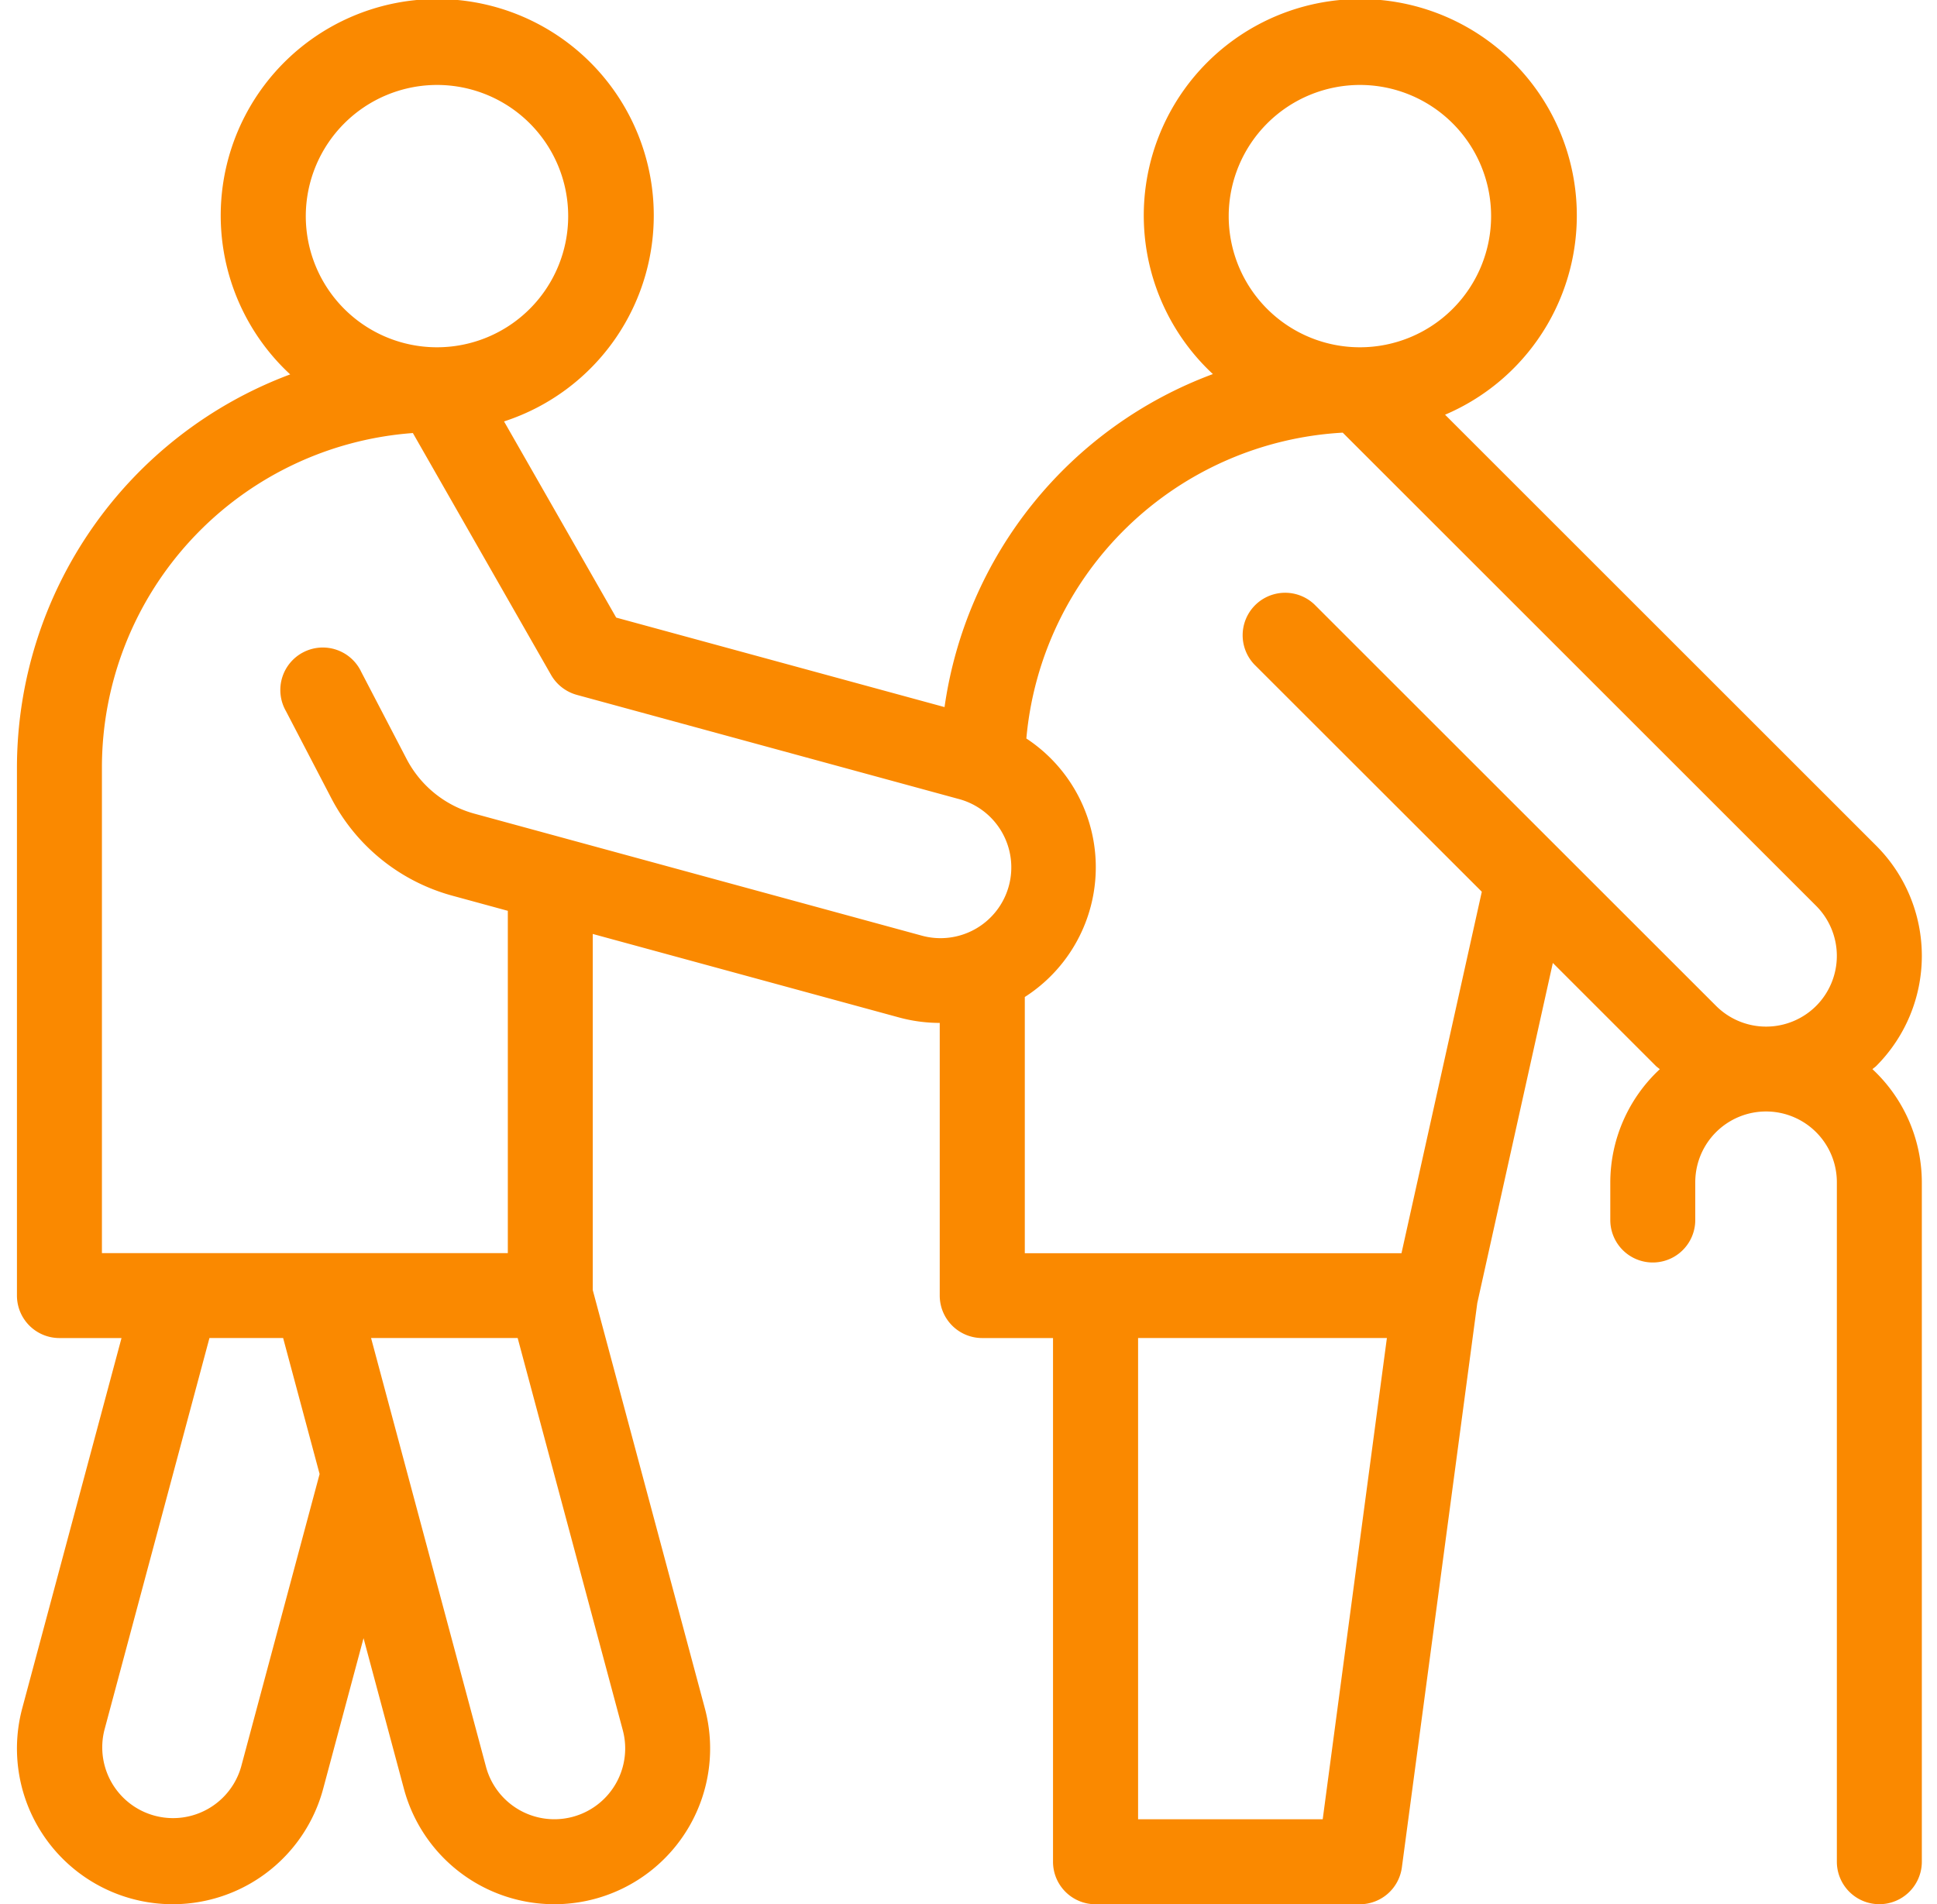
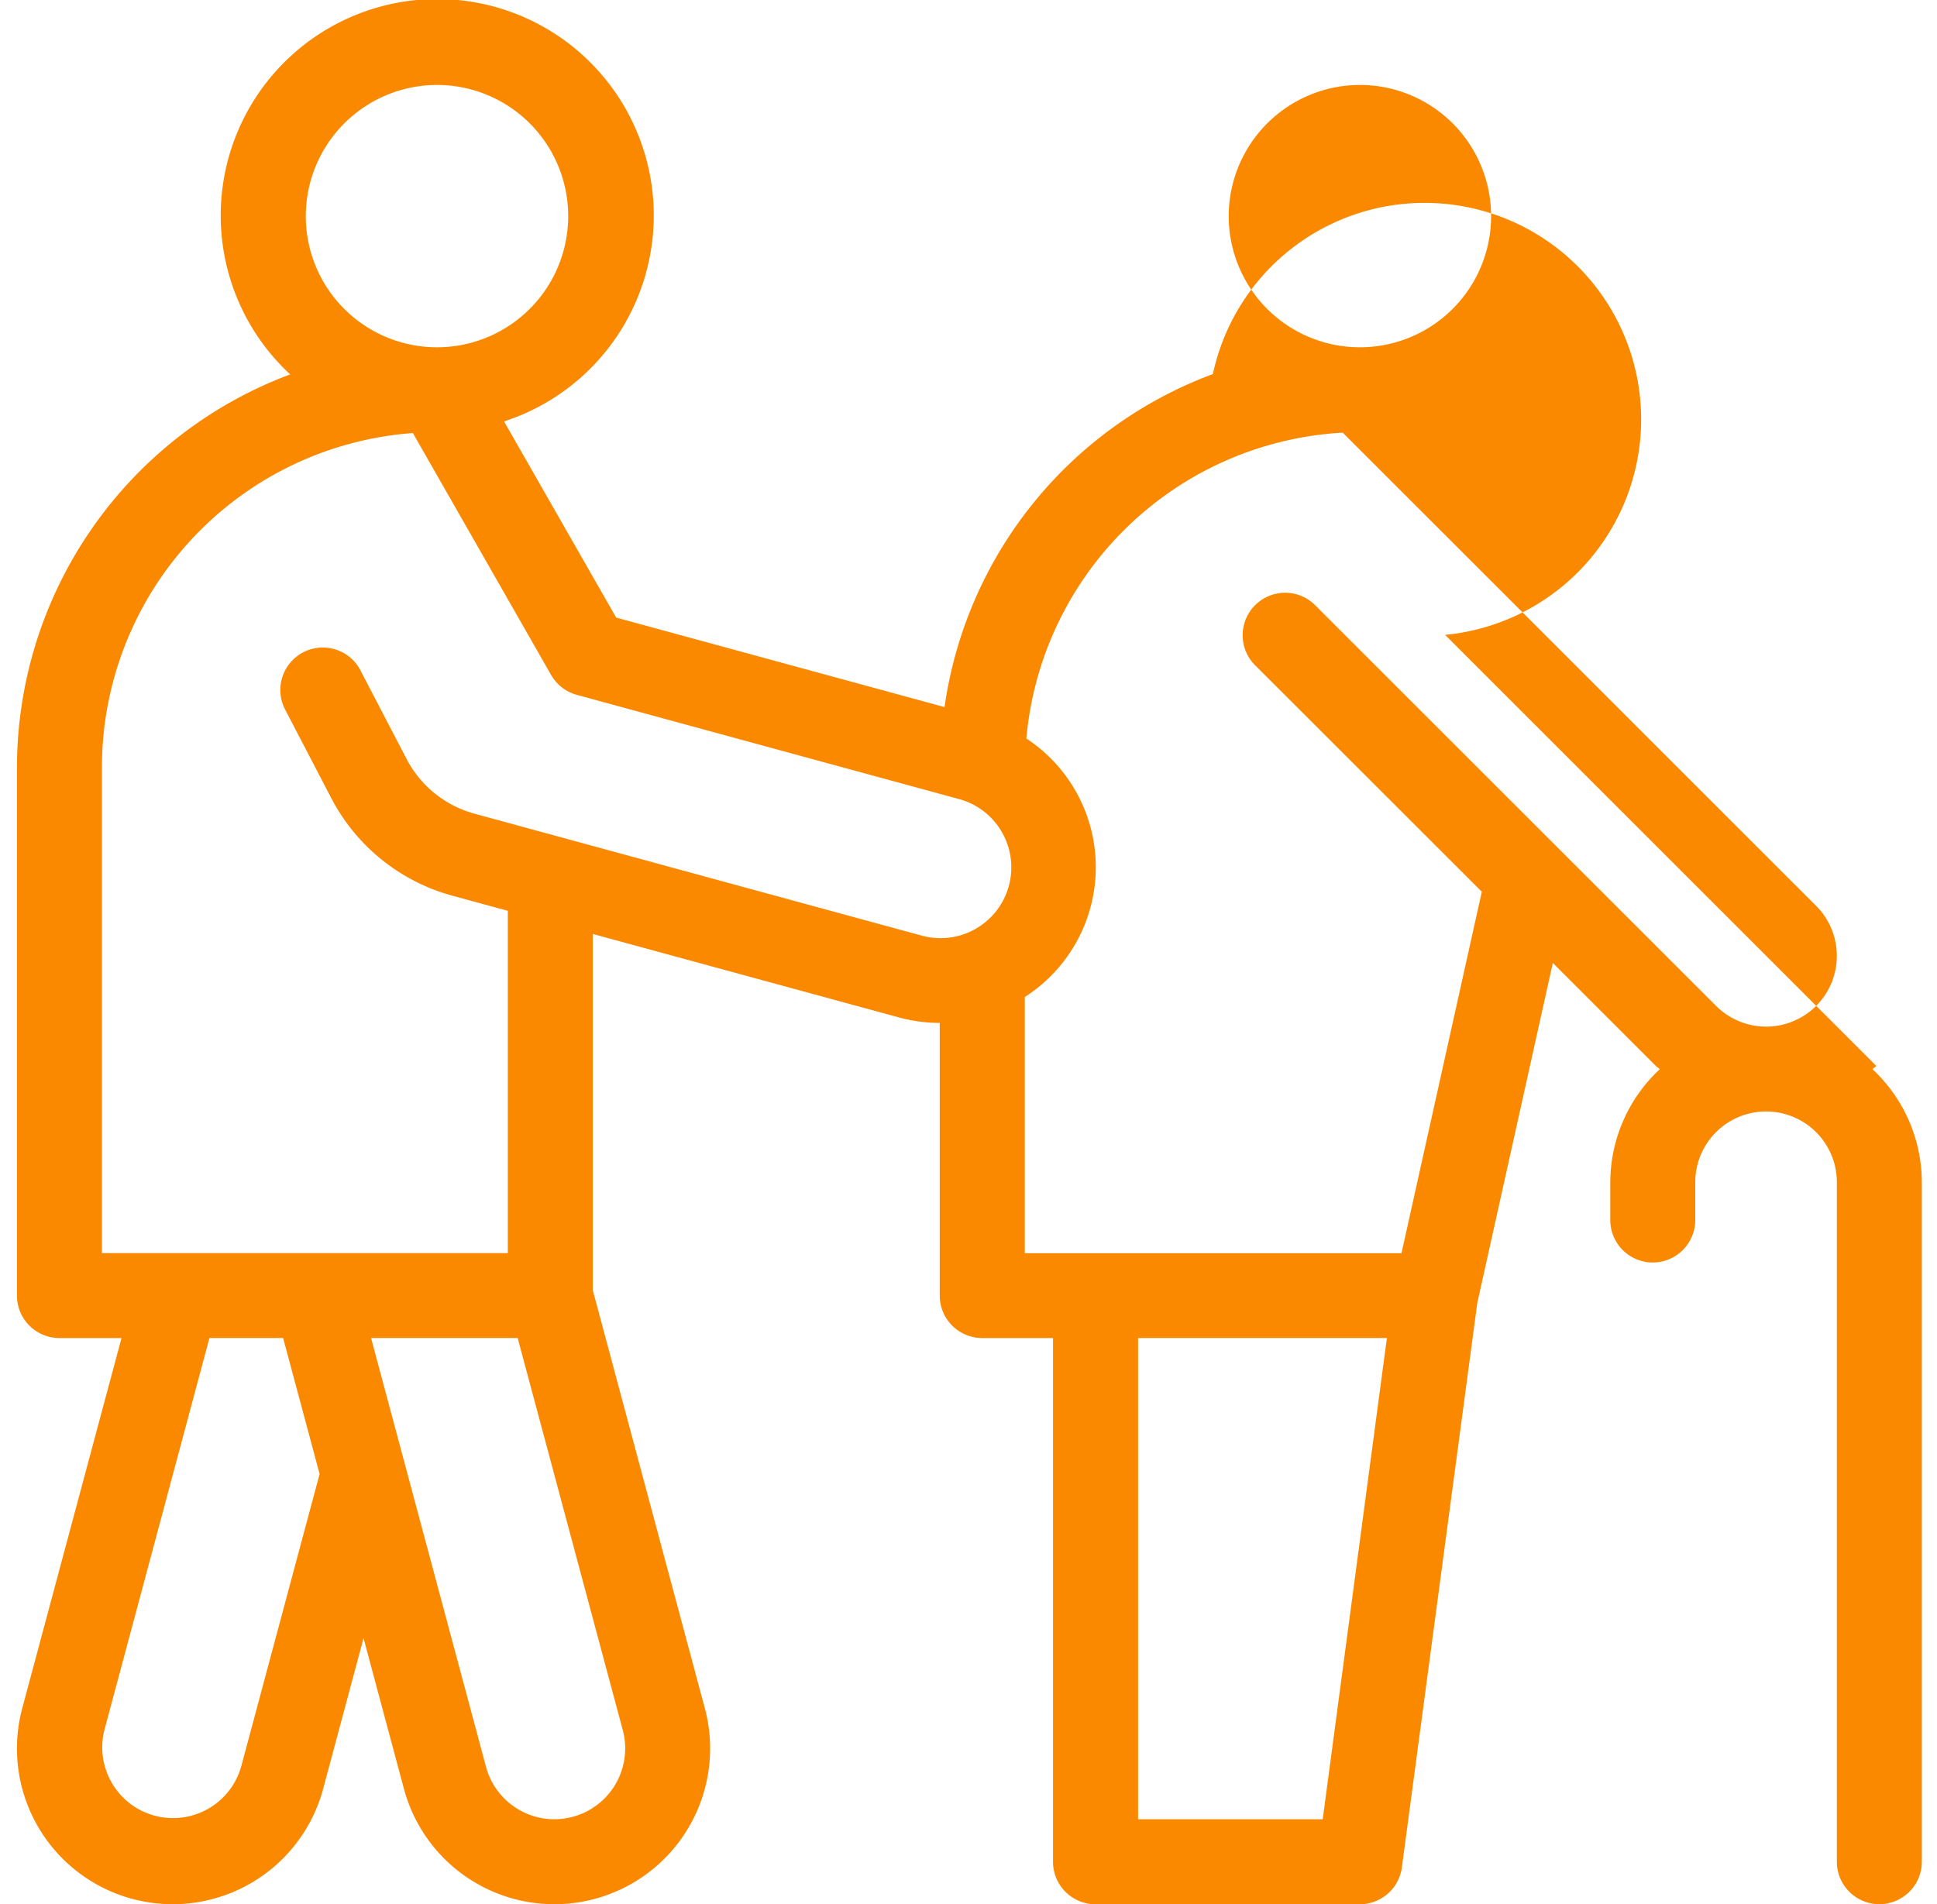
<svg xmlns="http://www.w3.org/2000/svg" width="60" height="59" viewBox="0 0 60 59">
  <defs>
    <style>
      .cls-1 {
        fill: #fa8900;
        fill-rule: evenodd;
      }
    </style>
  </defs>
-   <path id="シェイプ_1" data-name="シェイプ 1" class="cls-1" d="M58,33.126c0.038-.036.083-0.062,0.12-0.1a4.829,4.829,0,0,0,0-6.821l-8.045-8.044-5.313-5.312A6.707,6.707,0,1,0,37.57,11.59a12.943,12.943,0,0,0-8.312,10.318L19.087,19.135l-3.474-6.078A6.707,6.707,0,1,0,8.989,11.6,13.019,13.019,0,0,0,.525,23.769V40.141a1.316,1.316,0,0,0,1.316,1.316H3.764L0.69,52.924a4.824,4.824,0,0,0,9.32,2.5l1.251-4.668,1.251,4.668a4.824,4.824,0,0,0,9.32-2.5L18.361,39.97V28.937l9.48,2.585a4.816,4.816,0,0,0,1.268.171h0v8.448a1.316,1.316,0,0,0,1.316,1.316h2.193V57.682A1.316,1.316,0,0,0,33.937,59h8.187a1.316,1.316,0,0,0,1.3-1.142L45.76,40.372,48.1,29.835l3.193,3.193c0.037,0.037.082,0.063,0.12,0.1a4.8,4.8,0,0,0-1.533,3.507V37.8a1.316,1.316,0,0,0,2.632,0v-1.17a2.193,2.193,0,0,1,4.386,0V57.682a1.316,1.316,0,0,0,2.632,0V36.633A4.8,4.8,0,0,0,58,33.126ZM42.124,2.632A4.064,4.064,0,1,1,38.06,6.7,4.069,4.069,0,0,1,42.124,2.632Zm-28.587,0A4.064,4.064,0,1,1,9.472,6.7,4.069,4.069,0,0,1,13.537,2.632ZM7.469,54.74a2.193,2.193,0,0,1-4.236-1.135L6.488,41.456H8.77L9.9,45.67Zm11.822-1.135a2.193,2.193,0,0,1-4.237,1.135l-3.56-13.284h4.541Zm9.243-24.621L14.691,25.209a3.371,3.371,0,0,1-2.1-1.7l-1.4-2.689A1.316,1.316,0,1,0,8.86,22.037l1.4,2.689A6.009,6.009,0,0,0,14,27.748L15.73,28.22V38.825H3.157V23.769a10.393,10.393,0,0,1,9.632-10.352l4.284,7.5,0,0a1.326,1.326,0,0,0,.793.612l11.819,3.223A2.193,2.193,0,1,1,28.534,28.984ZM40.972,56.366H35.253V41.456H42.96Zm15.285-25.2a2.193,2.193,0,0,1-3.1,0L40.715,18.728a1.316,1.316,0,0,0-1.861,1.86L45.9,27.629l-2.488,11.2H31.744V30.89a4.774,4.774,0,0,0,.048-8.009,10.42,10.42,0,0,1,9.8-9.476l6.619,6.617,8.045,8.044A2.195,2.195,0,0,1,56.256,31.167Z" />
+   <path id="シェイプ_1" data-name="シェイプ 1" class="cls-1" d="M58,33.126c0.038-.036.083-0.062,0.12-0.1l-8.045-8.044-5.313-5.312A6.707,6.707,0,1,0,37.57,11.59a12.943,12.943,0,0,0-8.312,10.318L19.087,19.135l-3.474-6.078A6.707,6.707,0,1,0,8.989,11.6,13.019,13.019,0,0,0,.525,23.769V40.141a1.316,1.316,0,0,0,1.316,1.316H3.764L0.69,52.924a4.824,4.824,0,0,0,9.32,2.5l1.251-4.668,1.251,4.668a4.824,4.824,0,0,0,9.32-2.5L18.361,39.97V28.937l9.48,2.585a4.816,4.816,0,0,0,1.268.171h0v8.448a1.316,1.316,0,0,0,1.316,1.316h2.193V57.682A1.316,1.316,0,0,0,33.937,59h8.187a1.316,1.316,0,0,0,1.3-1.142L45.76,40.372,48.1,29.835l3.193,3.193c0.037,0.037.082,0.063,0.12,0.1a4.8,4.8,0,0,0-1.533,3.507V37.8a1.316,1.316,0,0,0,2.632,0v-1.17a2.193,2.193,0,0,1,4.386,0V57.682a1.316,1.316,0,0,0,2.632,0V36.633A4.8,4.8,0,0,0,58,33.126ZM42.124,2.632A4.064,4.064,0,1,1,38.06,6.7,4.069,4.069,0,0,1,42.124,2.632Zm-28.587,0A4.064,4.064,0,1,1,9.472,6.7,4.069,4.069,0,0,1,13.537,2.632ZM7.469,54.74a2.193,2.193,0,0,1-4.236-1.135L6.488,41.456H8.77L9.9,45.67Zm11.822-1.135a2.193,2.193,0,0,1-4.237,1.135l-3.56-13.284h4.541Zm9.243-24.621L14.691,25.209a3.371,3.371,0,0,1-2.1-1.7l-1.4-2.689A1.316,1.316,0,1,0,8.86,22.037l1.4,2.689A6.009,6.009,0,0,0,14,27.748L15.73,28.22V38.825H3.157V23.769a10.393,10.393,0,0,1,9.632-10.352l4.284,7.5,0,0a1.326,1.326,0,0,0,.793.612l11.819,3.223A2.193,2.193,0,1,1,28.534,28.984ZM40.972,56.366H35.253V41.456H42.96Zm15.285-25.2a2.193,2.193,0,0,1-3.1,0L40.715,18.728a1.316,1.316,0,0,0-1.861,1.86L45.9,27.629l-2.488,11.2H31.744V30.89a4.774,4.774,0,0,0,.048-8.009,10.42,10.42,0,0,1,9.8-9.476l6.619,6.617,8.045,8.044A2.195,2.195,0,0,1,56.256,31.167Z" />
</svg>